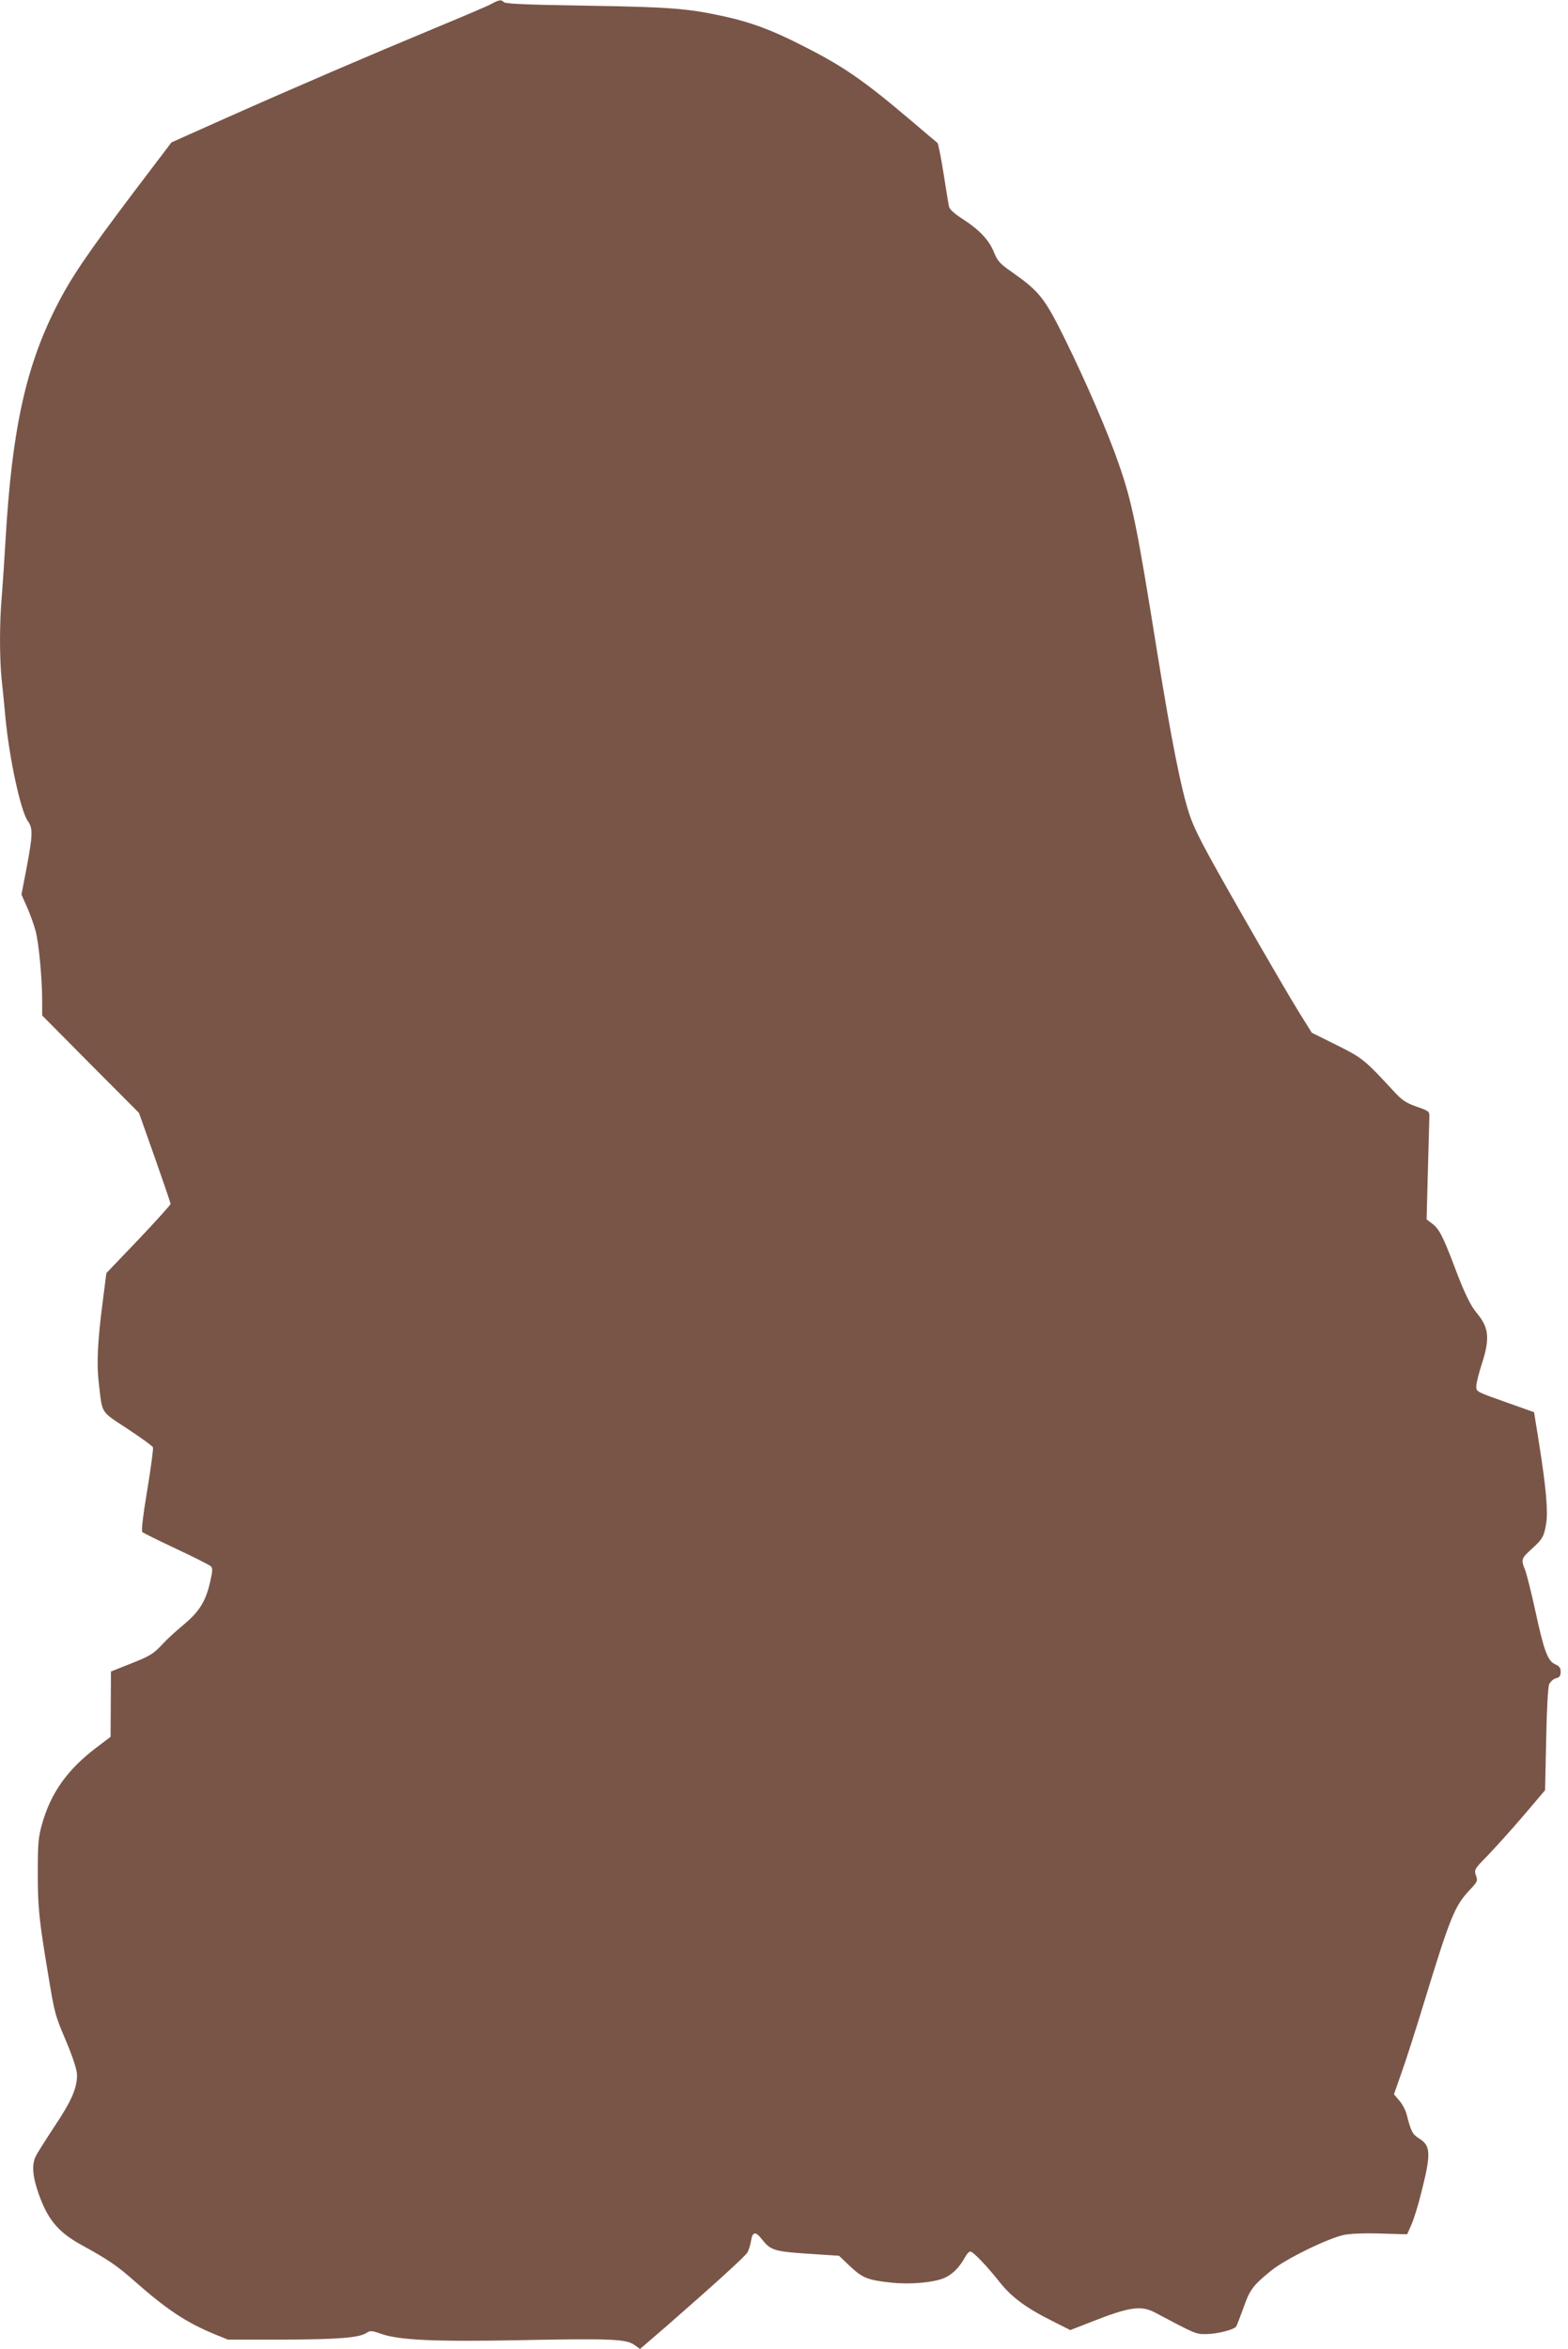
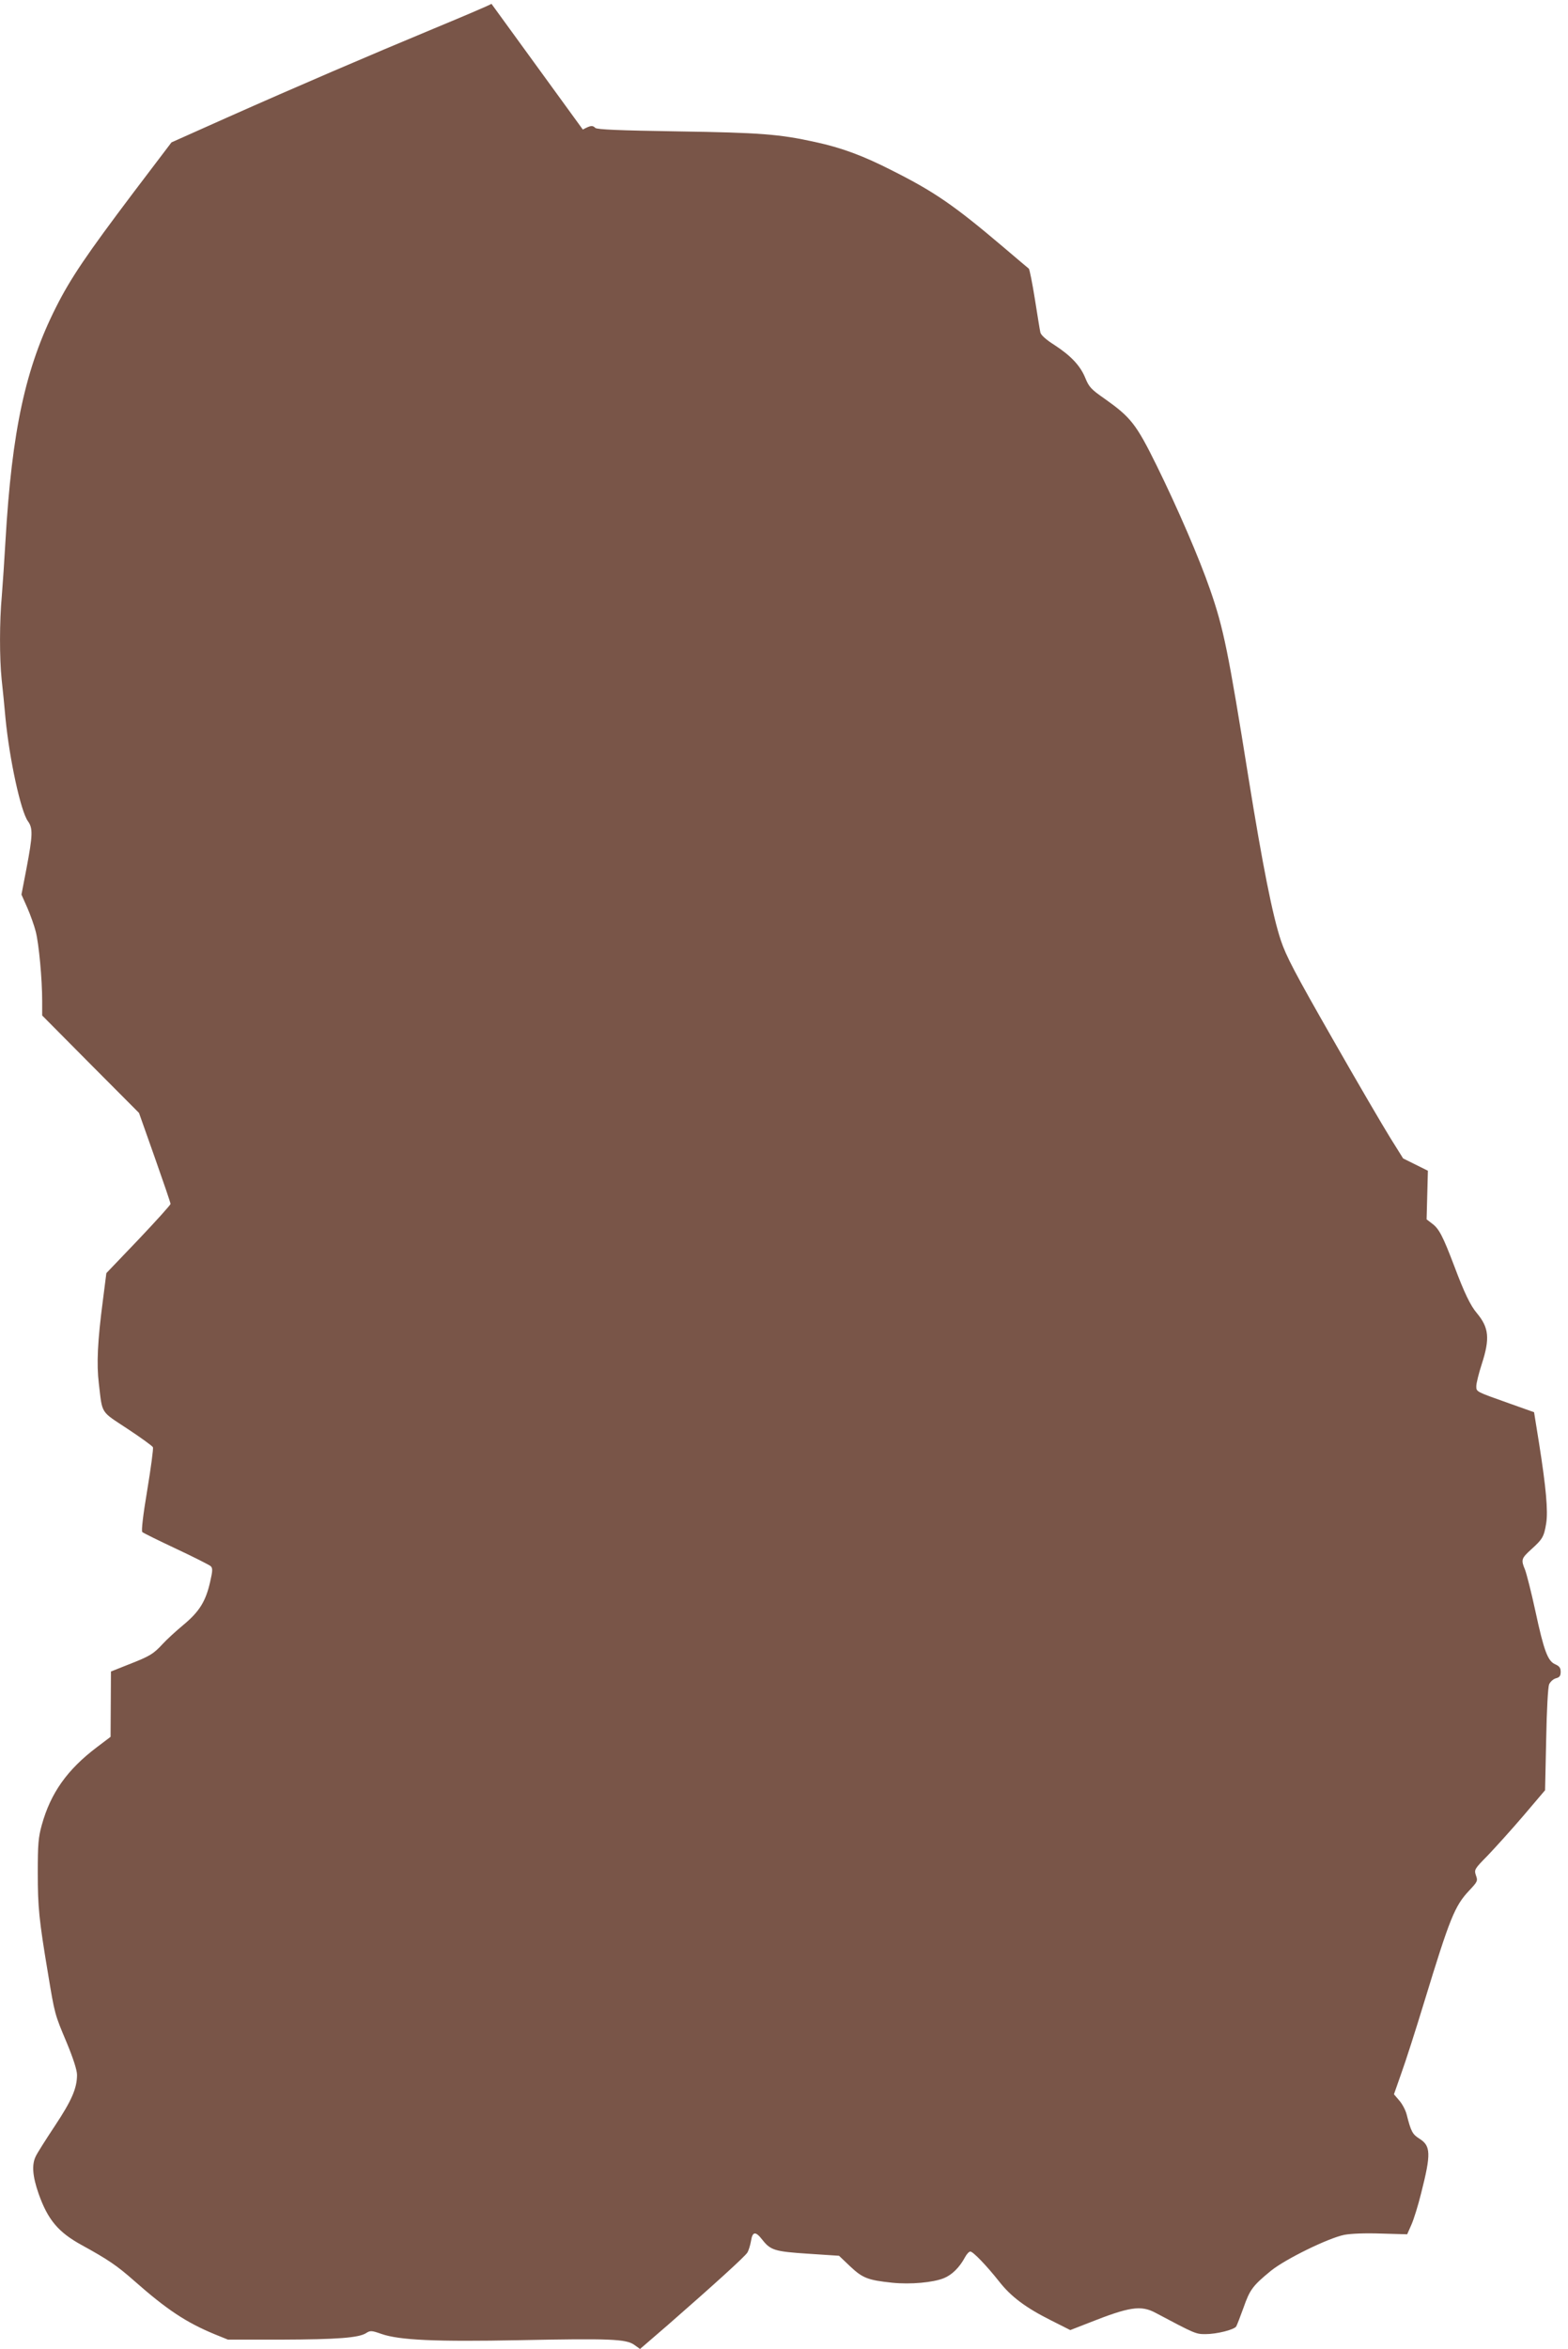
<svg xmlns="http://www.w3.org/2000/svg" version="1.0" width="855pt" height="1280pt" viewBox="0 0 855 1280" preserveAspectRatio="xMidYMid meet">
  <g transform="translate(0,1280) scale(0.1,-0.1)" fill="#795548" stroke="none">
-     <path d="M2680 12779 c-19 -11 -161 -71 -315 -135 -349 -145 -741 -313 -1130 -486 l-300 -134 -208 -274 c-255 -338 -342 -466 -422 -625 -166 -329 -240 -670 -275 -1270 -6 -104 -15 -240 -20 -301 -13 -141 -13 -340 -1 -457 6 -51 15 -146 21 -212 22 -225 83 -505 122 -560 28 -38 27 -76 -8 -260 l-27 -140 32 -72 c17 -39 38 -98 46 -130 17 -66 35 -258 35 -378 l0 -79 264 -266 264 -265 86 -243 c47 -133 86 -247 86 -253 0 -5 -79 -93 -175 -194 l-175 -183 -19 -149 c-29 -221 -35 -345 -22 -453 20 -169 7 -148 157 -247 73 -48 136 -94 138 -100 3 -7 -11 -112 -31 -233 -23 -136 -33 -224 -27 -229 5 -5 88 -46 184 -91 96 -45 181 -88 189 -95 11 -11 11 -24 -3 -85 -24 -106 -58 -162 -146 -235 -41 -34 -92 -81 -113 -104 -51 -55 -69 -66 -184 -111 l-98 -39 -1 -178 -1 -178 -74 -56 c-163 -123 -253 -251 -301 -424 -19 -68 -22 -106 -22 -260 0 -189 7 -258 55 -545 38 -230 37 -225 103 -382 36 -87 56 -150 56 -175 0 -73 -29 -140 -120 -277 -49 -74 -96 -148 -104 -165 -24 -46 -19 -110 15 -207 50 -141 107 -209 235 -279 142 -78 191 -111 284 -193 180 -159 285 -228 439 -292 l74 -30 291 0 c306 1 424 10 463 36 22 14 29 14 83 -5 98 -34 295 -43 753 -34 497 10 580 6 625 -25 l32 -23 153 132 c253 221 417 370 432 393 7 11 16 40 20 63 8 53 25 55 62 7 45 -57 67 -64 251 -76 l167 -11 61 -58 c68 -64 97 -75 230 -89 99 -10 222 1 281 25 44 18 85 58 115 114 9 17 22 31 29 31 15 0 88 -76 157 -163 65 -83 145 -143 283 -212 l105 -53 100 39 c222 88 285 98 365 55 215 -114 219 -116 272 -116 62 0 157 24 168 42 4 7 22 53 40 103 34 97 50 119 149 200 79 64 312 178 400 196 37 7 115 10 201 7 l142 -4 23 52 c13 29 37 106 53 171 55 216 53 259 -9 298 -38 24 -46 38 -70 133 -6 23 -24 57 -40 75 l-29 34 40 114 c23 63 79 238 125 389 140 458 166 523 245 607 46 49 48 53 37 83 -10 31 -9 34 64 108 41 43 129 140 194 216 l119 140 6 275 c3 168 10 286 16 302 7 15 23 29 37 33 20 5 26 13 26 35 0 22 -7 31 -29 41 -41 17 -62 72 -109 291 -22 102 -48 203 -56 224 -23 55 -21 62 34 112 61 55 69 68 81 141 11 68 -1 198 -39 438 l-27 168 -135 48 c-183 65 -180 63 -180 94 0 15 13 69 30 121 45 139 39 198 -27 277 -35 41 -69 112 -123 256 -62 163 -83 204 -121 232 l-30 23 7 265 c4 146 8 278 8 295 1 28 -3 31 -69 54 -59 21 -79 34 -125 84 -161 174 -170 181 -312 252 l-135 67 -70 112 c-38 61 -181 305 -316 542 -203 355 -252 448 -281 535 -45 135 -99 407 -176 884 -110 687 -136 816 -210 1028 -58 168 -175 439 -291 675 -112 227 -141 263 -285 365 -72 50 -84 63 -104 112 -27 67 -79 122 -170 181 -43 27 -72 53 -75 67 -3 12 -16 94 -30 182 -14 88 -29 162 -33 166 -4 3 -68 57 -142 120 -262 222 -371 298 -600 413 -160 82 -279 126 -423 157 -195 43 -299 51 -749 58 -320 5 -441 10 -450 19 -15 15 -25 14 -68 -9z" />
+     <path d="M2680 12779 c-19 -11 -161 -71 -315 -135 -349 -145 -741 -313 -1130 -486 l-300 -134 -208 -274 c-255 -338 -342 -466 -422 -625 -166 -329 -240 -670 -275 -1270 -6 -104 -15 -240 -20 -301 -13 -141 -13 -340 -1 -457 6 -51 15 -146 21 -212 22 -225 83 -505 122 -560 28 -38 27 -76 -8 -260 l-27 -140 32 -72 c17 -39 38 -98 46 -130 17 -66 35 -258 35 -378 l0 -79 264 -266 264 -265 86 -243 c47 -133 86 -247 86 -253 0 -5 -79 -93 -175 -194 l-175 -183 -19 -149 c-29 -221 -35 -345 -22 -453 20 -169 7 -148 157 -247 73 -48 136 -94 138 -100 3 -7 -11 -112 -31 -233 -23 -136 -33 -224 -27 -229 5 -5 88 -46 184 -91 96 -45 181 -88 189 -95 11 -11 11 -24 -3 -85 -24 -106 -58 -162 -146 -235 -41 -34 -92 -81 -113 -104 -51 -55 -69 -66 -184 -111 l-98 -39 -1 -178 -1 -178 -74 -56 c-163 -123 -253 -251 -301 -424 -19 -68 -22 -106 -22 -260 0 -189 7 -258 55 -545 38 -230 37 -225 103 -382 36 -87 56 -150 56 -175 0 -73 -29 -140 -120 -277 -49 -74 -96 -148 -104 -165 -24 -46 -19 -110 15 -207 50 -141 107 -209 235 -279 142 -78 191 -111 284 -193 180 -159 285 -228 439 -292 l74 -30 291 0 c306 1 424 10 463 36 22 14 29 14 83 -5 98 -34 295 -43 753 -34 497 10 580 6 625 -25 l32 -23 153 132 c253 221 417 370 432 393 7 11 16 40 20 63 8 53 25 55 62 7 45 -57 67 -64 251 -76 l167 -11 61 -58 c68 -64 97 -75 230 -89 99 -10 222 1 281 25 44 18 85 58 115 114 9 17 22 31 29 31 15 0 88 -76 157 -163 65 -83 145 -143 283 -212 l105 -53 100 39 c222 88 285 98 365 55 215 -114 219 -116 272 -116 62 0 157 24 168 42 4 7 22 53 40 103 34 97 50 119 149 200 79 64 312 178 400 196 37 7 115 10 201 7 l142 -4 23 52 c13 29 37 106 53 171 55 216 53 259 -9 298 -38 24 -46 38 -70 133 -6 23 -24 57 -40 75 l-29 34 40 114 c23 63 79 238 125 389 140 458 166 523 245 607 46 49 48 53 37 83 -10 31 -9 34 64 108 41 43 129 140 194 216 l119 140 6 275 c3 168 10 286 16 302 7 15 23 29 37 33 20 5 26 13 26 35 0 22 -7 31 -29 41 -41 17 -62 72 -109 291 -22 102 -48 203 -56 224 -23 55 -21 62 34 112 61 55 69 68 81 141 11 68 -1 198 -39 438 l-27 168 -135 48 c-183 65 -180 63 -180 94 0 15 13 69 30 121 45 139 39 198 -27 277 -35 41 -69 112 -123 256 -62 163 -83 204 -121 232 l-30 23 7 265 l-135 67 -70 112 c-38 61 -181 305 -316 542 -203 355 -252 448 -281 535 -45 135 -99 407 -176 884 -110 687 -136 816 -210 1028 -58 168 -175 439 -291 675 -112 227 -141 263 -285 365 -72 50 -84 63 -104 112 -27 67 -79 122 -170 181 -43 27 -72 53 -75 67 -3 12 -16 94 -30 182 -14 88 -29 162 -33 166 -4 3 -68 57 -142 120 -262 222 -371 298 -600 413 -160 82 -279 126 -423 157 -195 43 -299 51 -749 58 -320 5 -441 10 -450 19 -15 15 -25 14 -68 -9z" />
  </g>
</svg>